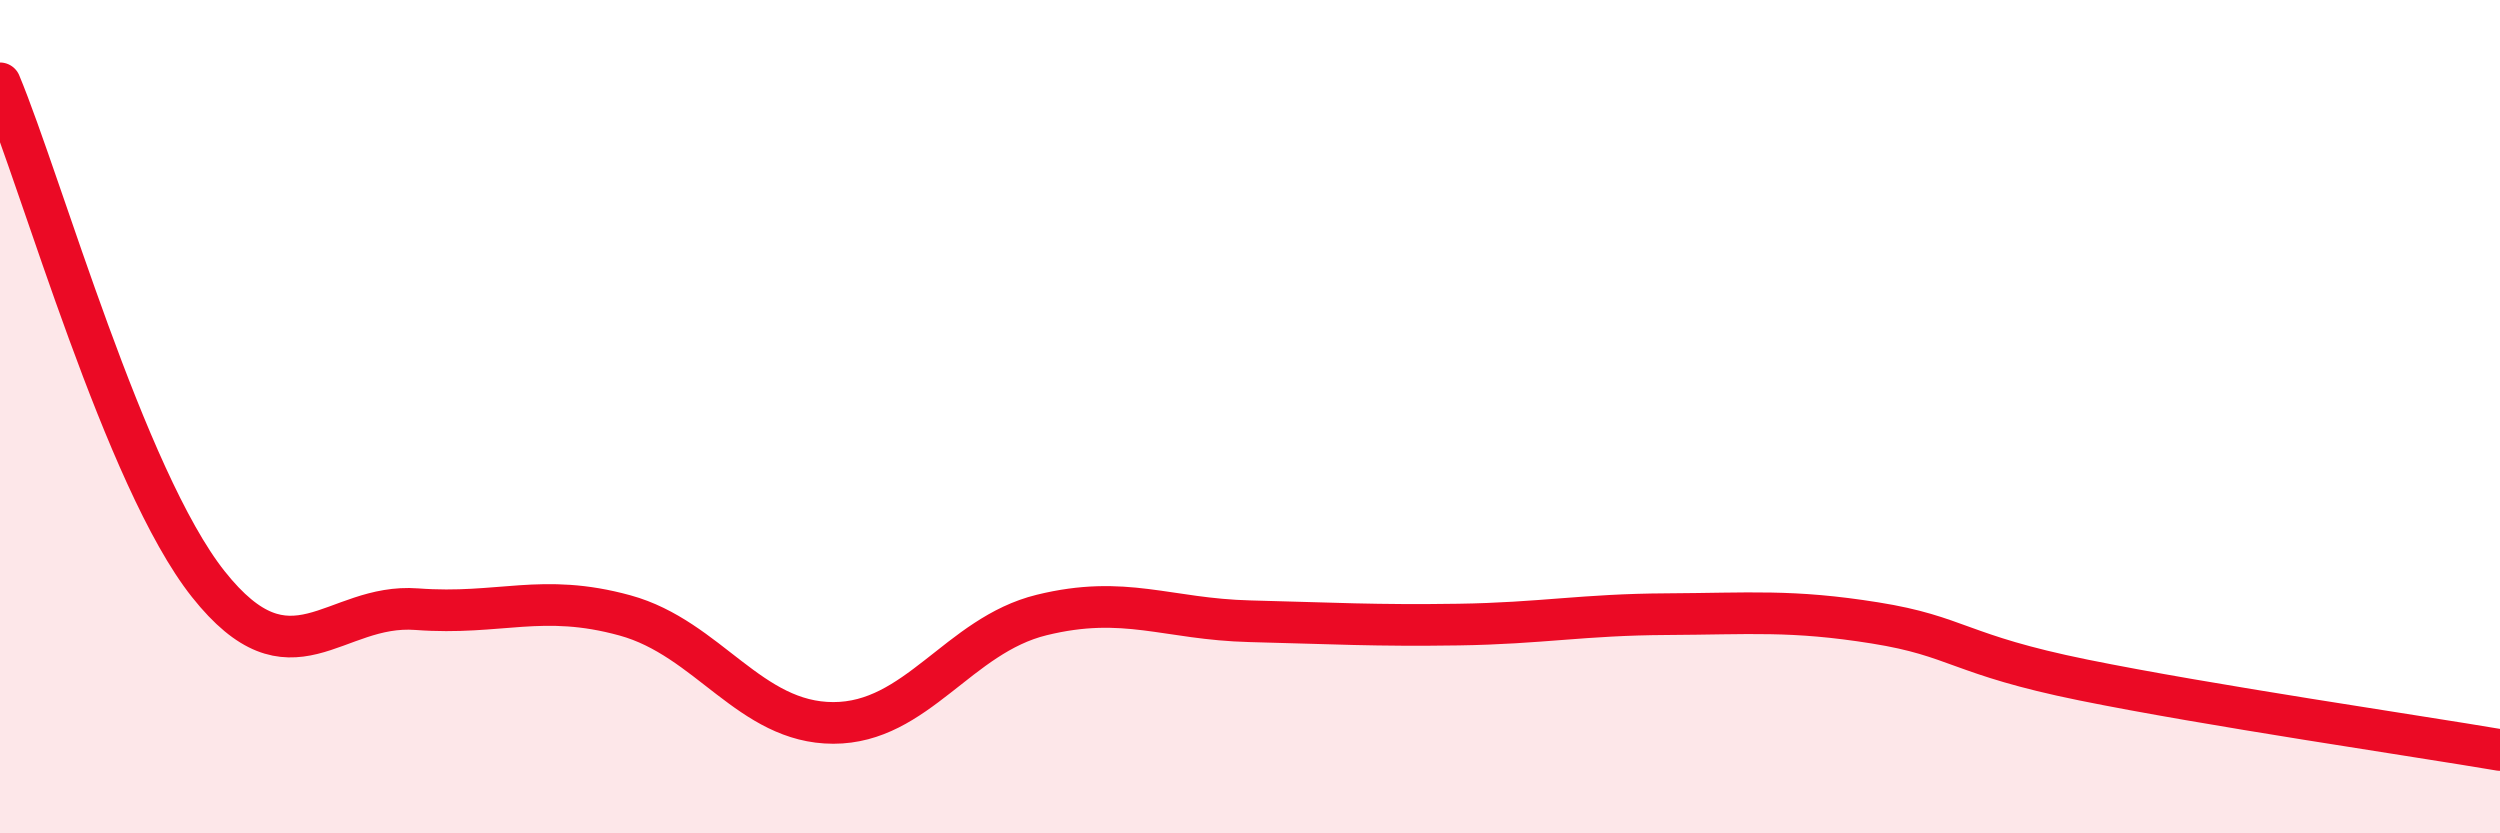
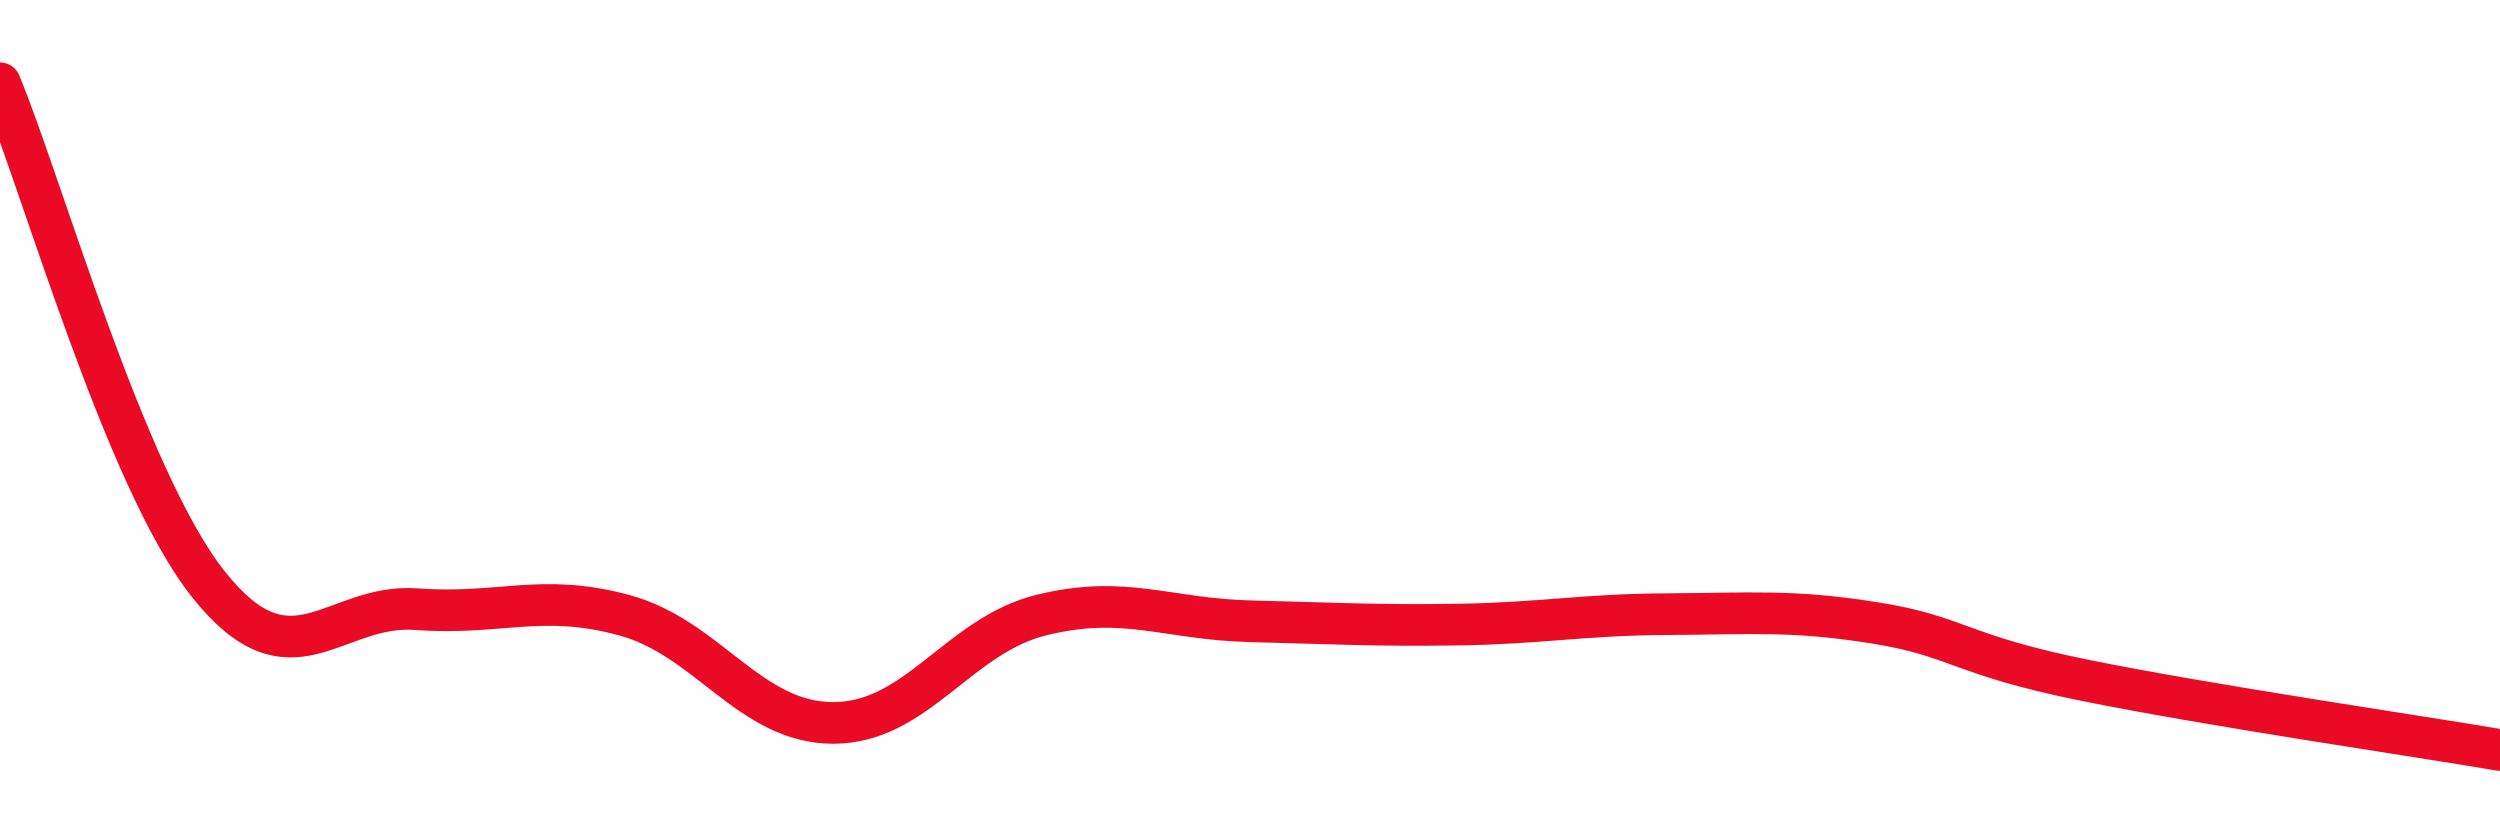
<svg xmlns="http://www.w3.org/2000/svg" width="60" height="20" viewBox="0 0 60 20">
-   <path d="M 0,2 C 1,4.4 3,11.5 5,14.02 C 7,16.54 8,14.47 10,14.62 C 12,14.77 13,14.22 15,14.77 C 17,15.32 18,17.35 20,17.35 C 22,17.35 23,15.25 25,14.76 C 27,14.27 28,14.86 30,14.91 C 32,14.96 33,15.02 35,14.99 C 37,14.96 38,14.75 40,14.74 C 42,14.73 43,14.63 45,14.95 C 47,15.27 47,15.71 50,16.32 C 53,16.93 58,17.66 60,18L60 20L0 20Z" fill="#EB0A25" opacity="0.1" stroke-linecap="round" stroke-linejoin="round" />
  <path d="M 0,2 C 1,4.4 3,11.5 5,14.02 C 7,16.54 8,14.47 10,14.62 C 12,14.77 13,14.22 15,14.77 C 17,15.32 18,17.35 20,17.35 C 22,17.35 23,15.25 25,14.76 C 27,14.27 28,14.86 30,14.91 C 32,14.96 33,15.02 35,14.99 C 37,14.96 38,14.75 40,14.74 C 42,14.73 43,14.63 45,14.95 C 47,15.27 47,15.71 50,16.32 C 53,16.93 58,17.66 60,18" stroke="#EB0A25" stroke-width="1" fill="none" stroke-linecap="round" stroke-linejoin="round" />
</svg>